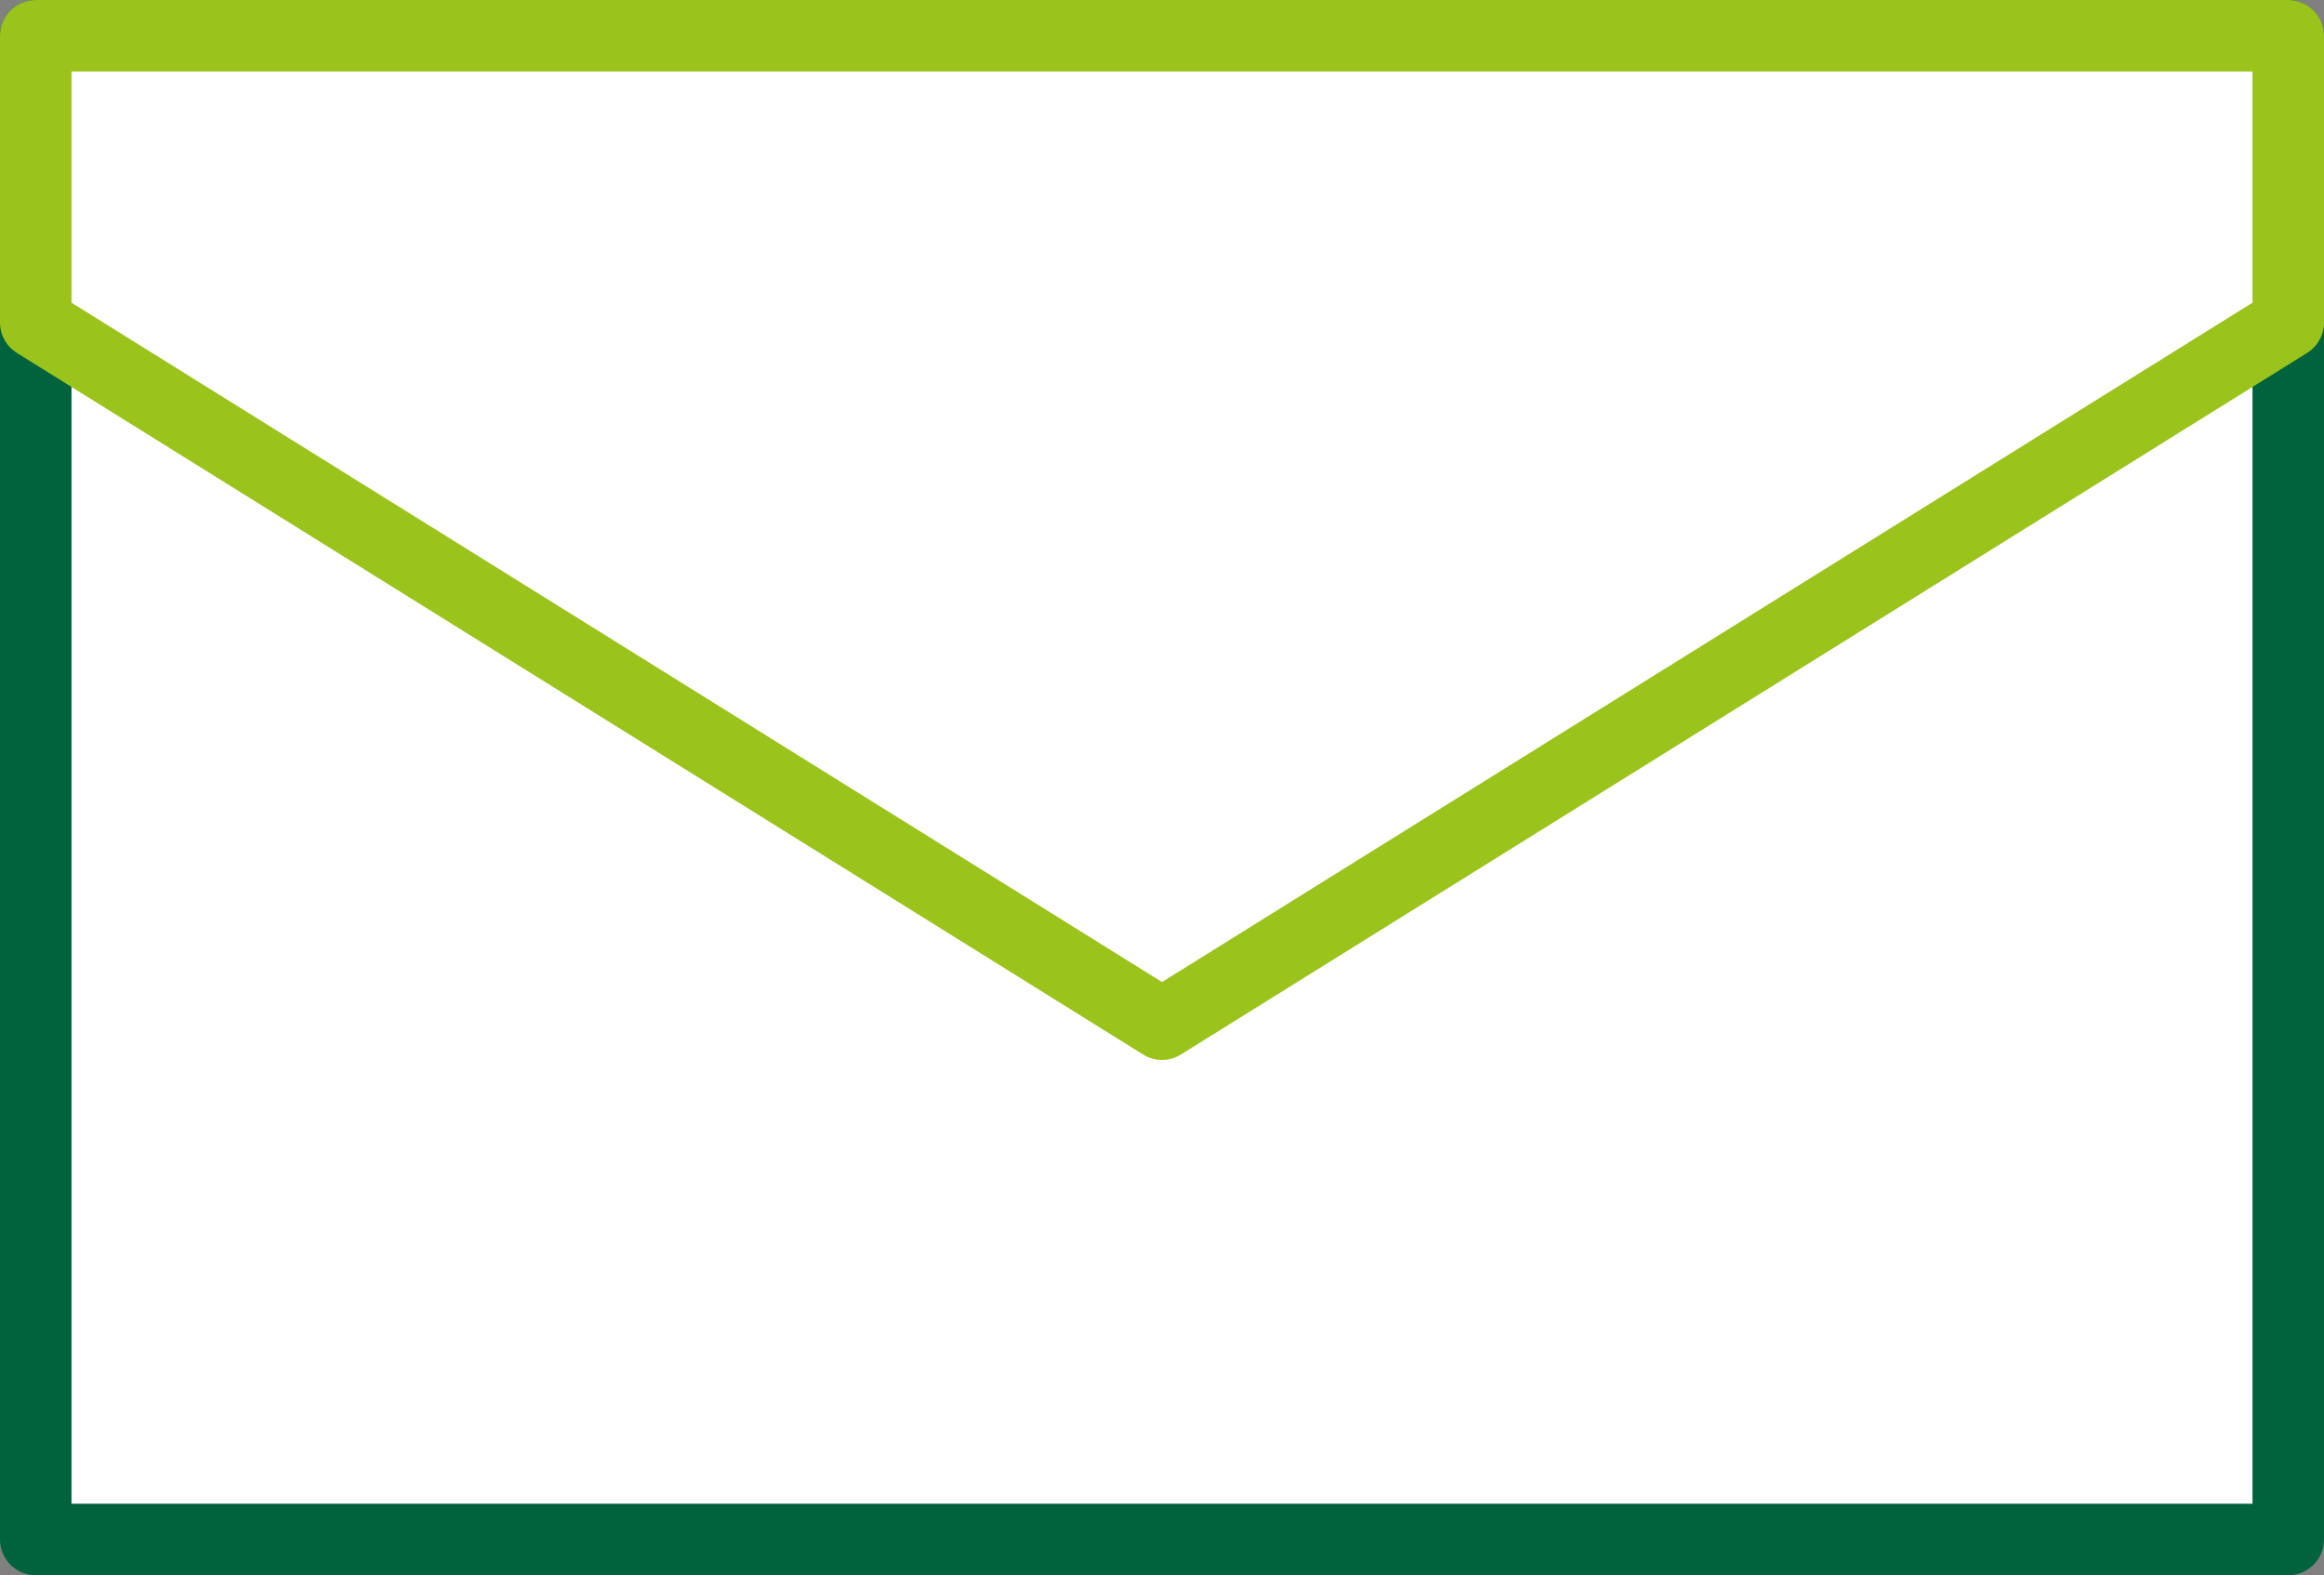
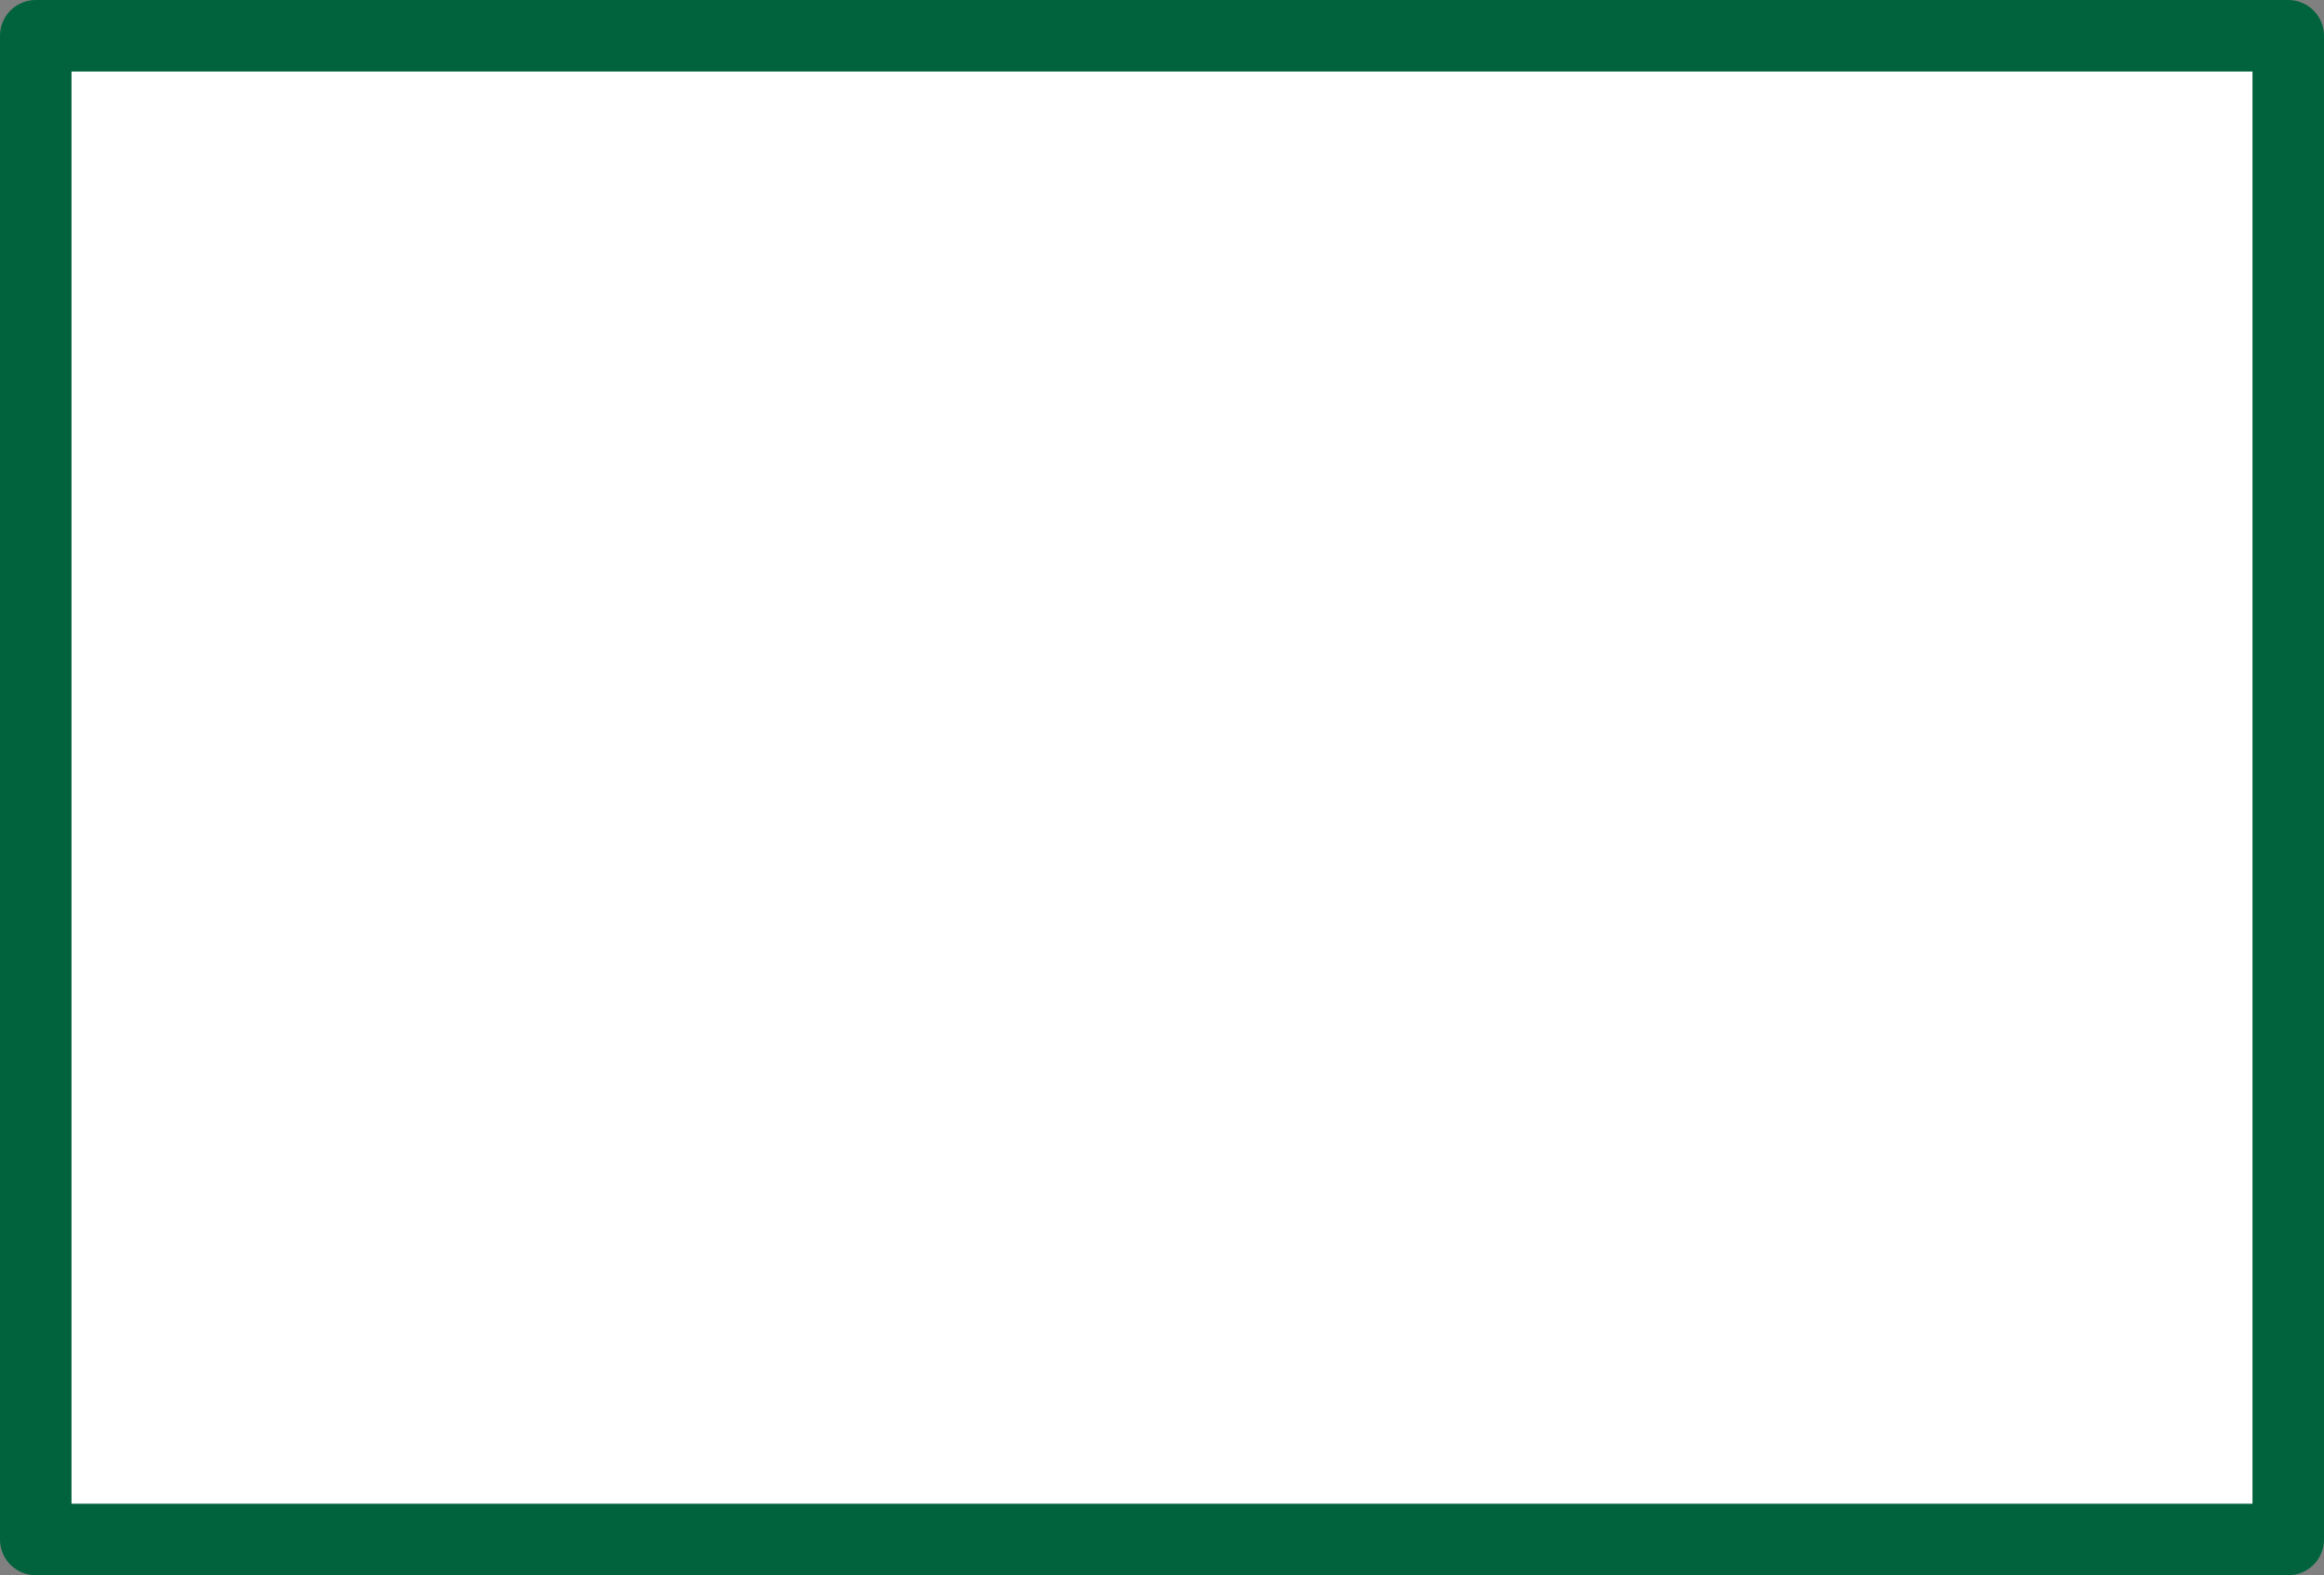
<svg xmlns="http://www.w3.org/2000/svg" viewBox="0 0 65 44.05" fill="#fff" stroke-linejoin="round" stroke-width="2">
  <rect x="0" y="0" width="65" height="44.05" fill="#808080" stroke="none" />
  <path d="M1 1h63v42.05H1z" stroke="#00633e" />
-   <path d="M64 9.02L32.5 28.64 1 9.02V1h63v8.02z" stroke="#9ac31c" />
</svg>